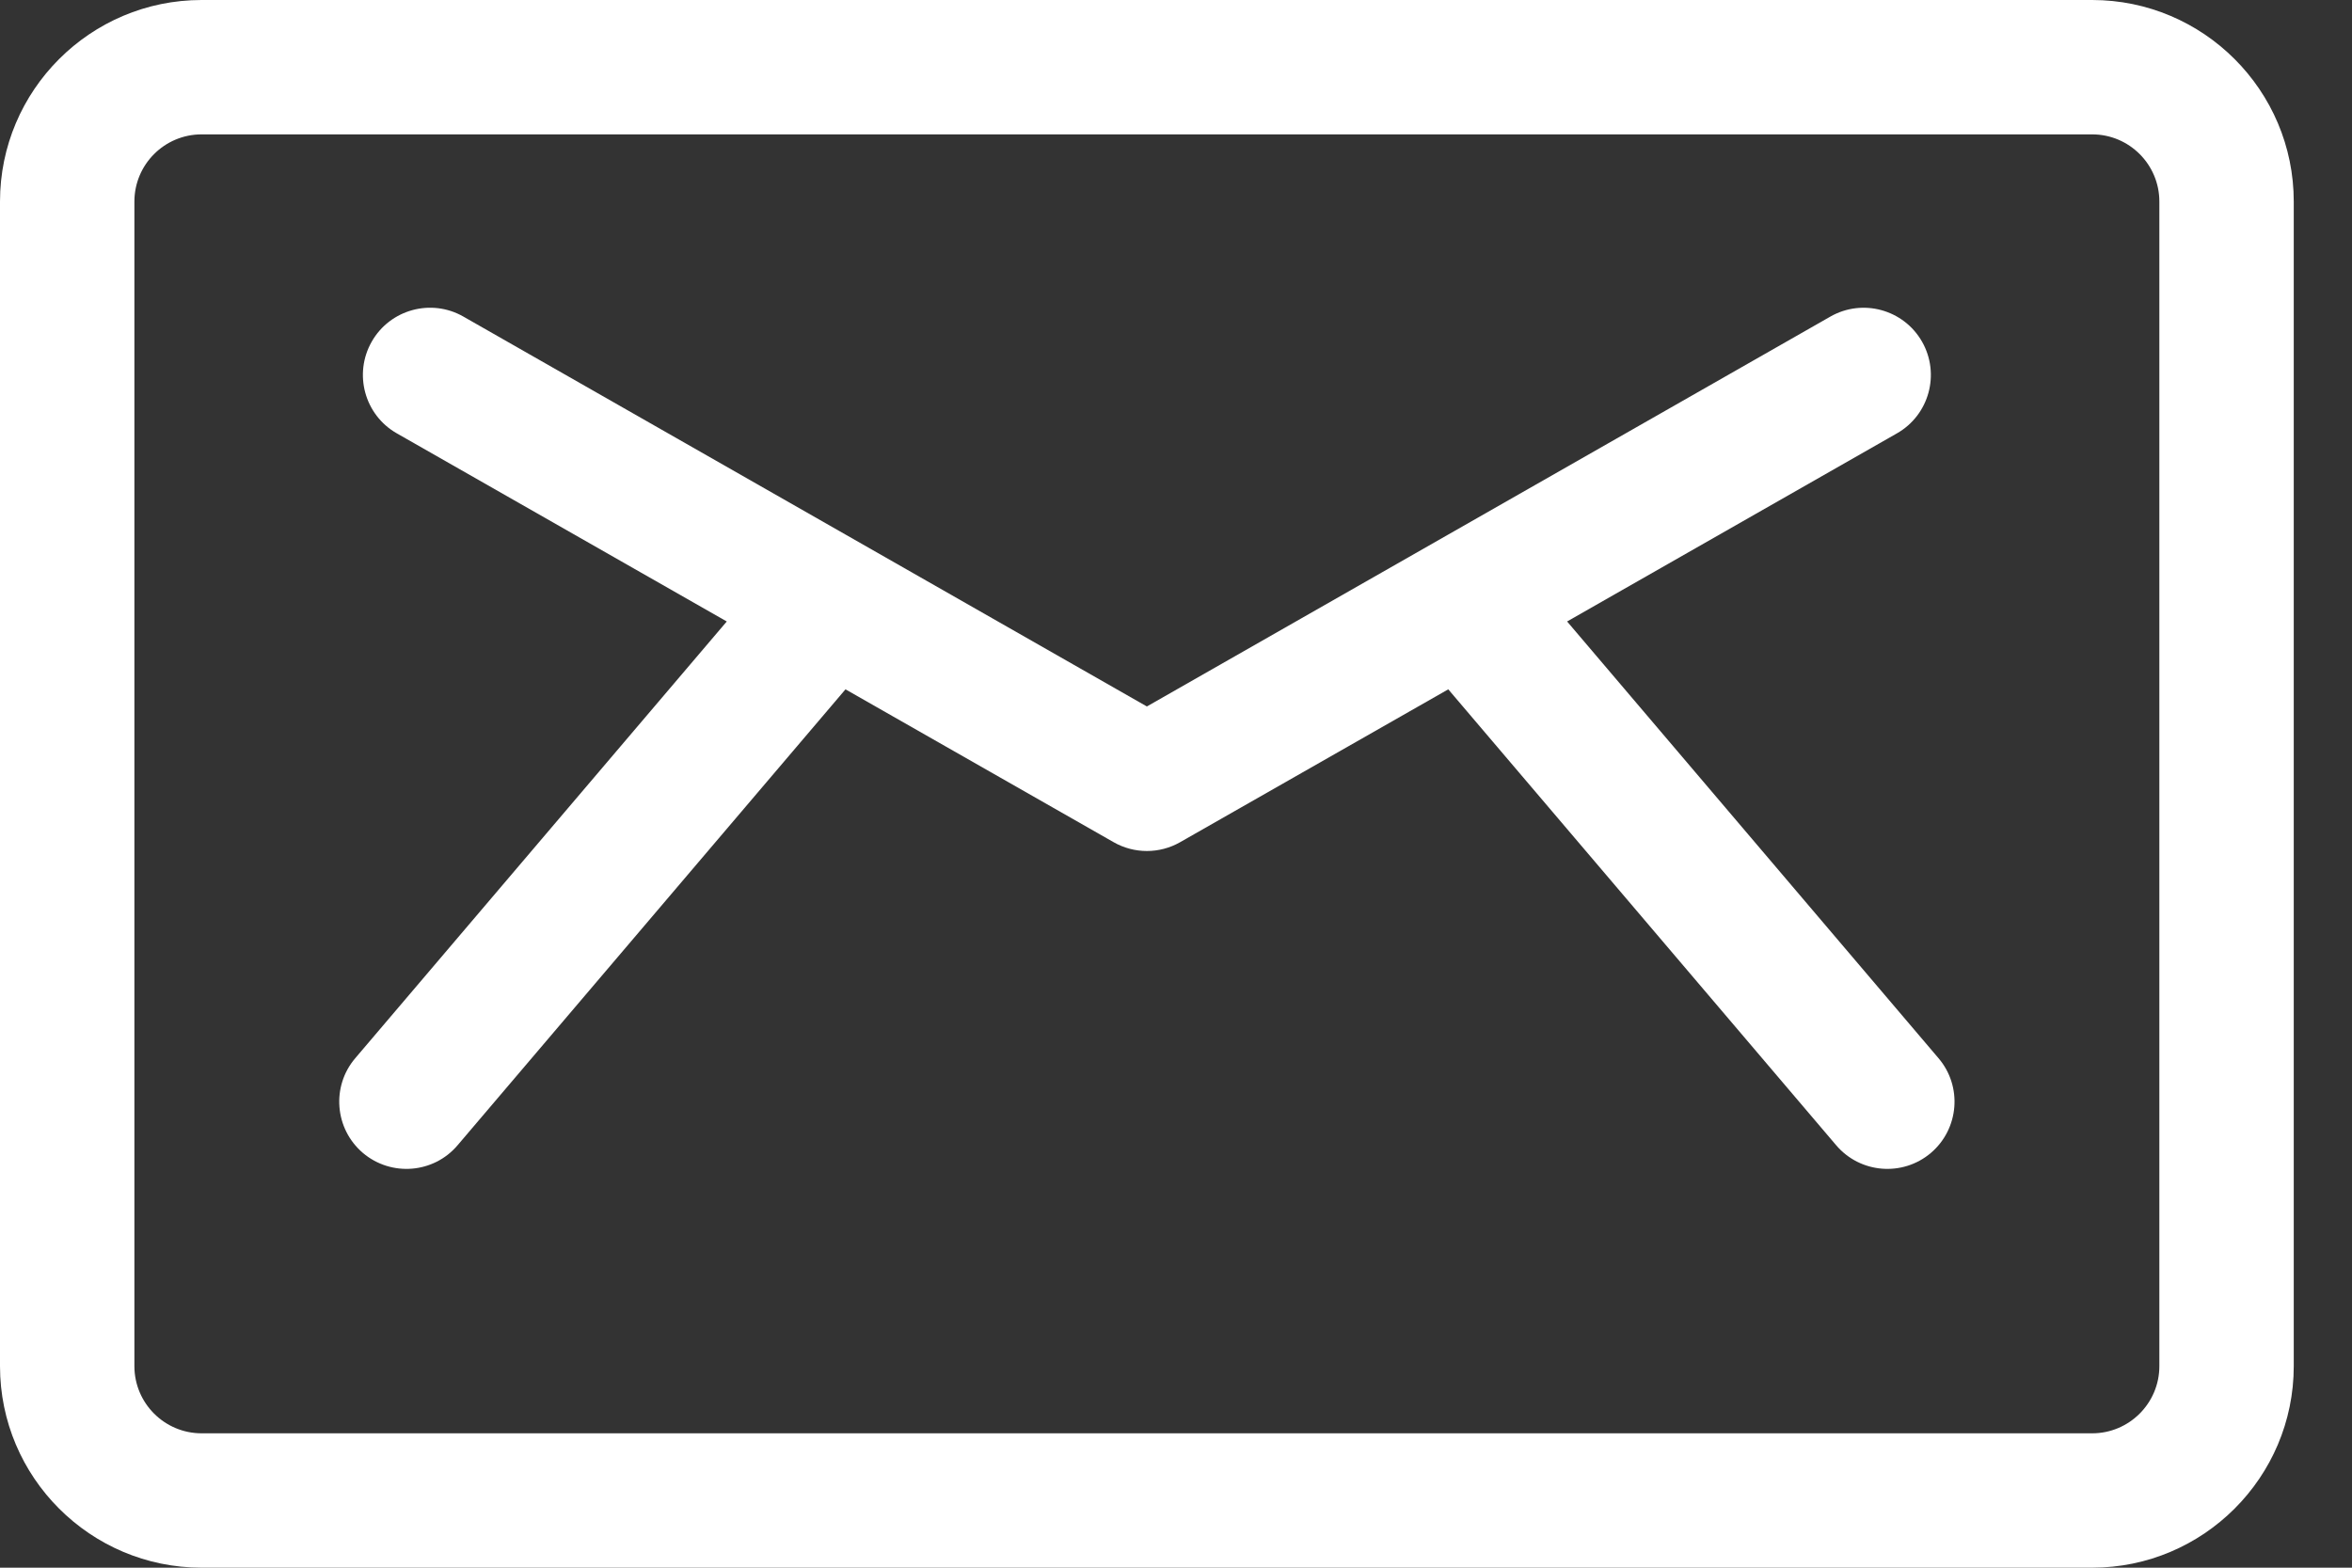
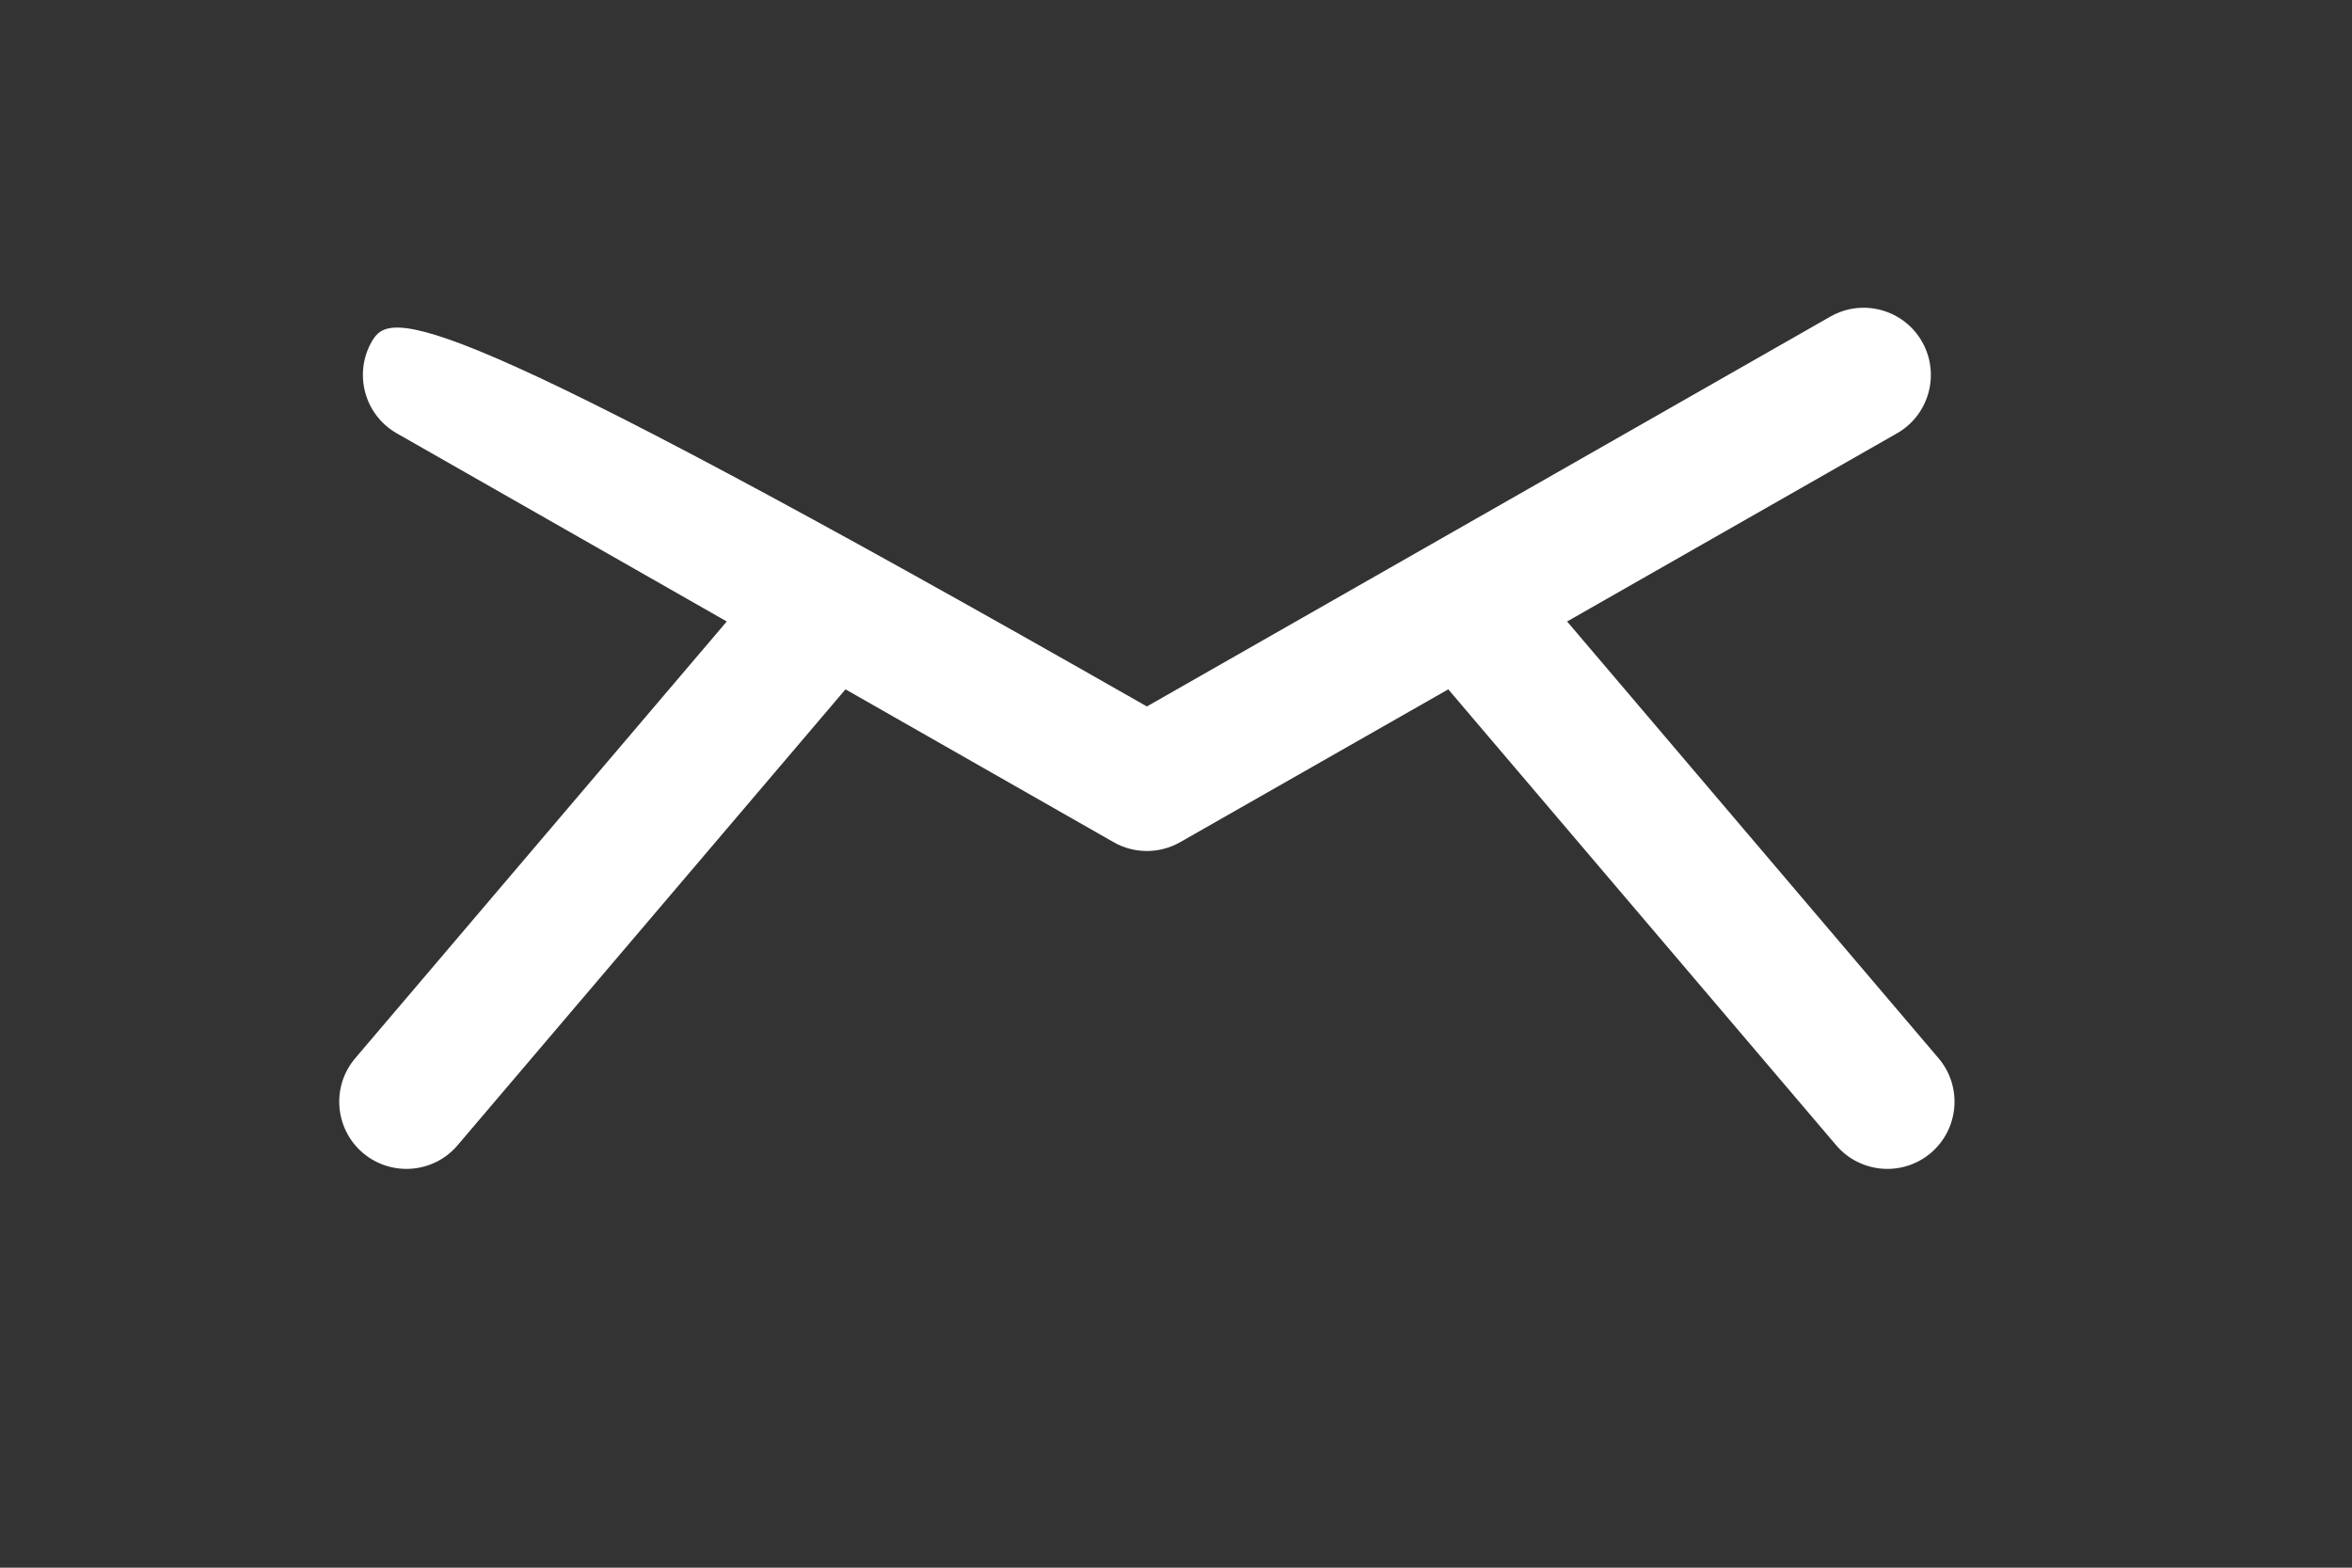
<svg xmlns="http://www.w3.org/2000/svg" width="21" height="14" viewBox="0 0 21 14" fill="none">
  <rect x="0" y="0" width="21" height="14" fill="#333333" stroke="none" />
-   <path d="M17.308 9.45L13.992 5.55L16.937 3.87C17.225 3.706 17.325 3.339 17.161 3.051C16.997 2.764 16.631 2.663 16.343 2.827C16.096 2.968 10.514 6.153 10.24 6.309C9.965 6.152 4.381 2.966 4.137 2.827C3.85 2.663 3.483 2.763 3.319 3.051C3.155 3.339 3.255 3.706 3.543 3.87L6.489 5.55L3.172 9.45C2.957 9.702 2.988 10.081 3.24 10.296C3.493 10.51 3.872 10.48 4.086 10.227L7.549 6.156L9.943 7.521C10.127 7.626 10.353 7.626 10.537 7.521L12.931 6.156L16.394 10.227C16.609 10.48 16.988 10.51 17.24 10.296C17.492 10.081 17.523 9.702 17.308 9.45Z" fill="white" />
-   <path fill-rule="evenodd" clip-rule="evenodd" d="M1.8 0H18.68C19.672 0 20.48 0.807 20.48 1.8V12.2C20.48 13.193 19.672 14 18.68 14H1.8C0.807 14 0 13.193 0 12.2V1.8C0 0.807 0.807 0 1.8 0ZM18.68 12.8C19.011 12.8 19.28 12.531 19.28 12.2V1.8C19.28 1.469 19.011 1.2 18.68 1.2H1.8C1.469 1.2 1.2 1.469 1.2 1.8V12.2C1.2 12.531 1.469 12.8 1.8 12.8H18.68Z" fill="white" />
+   <path d="M17.308 9.45L13.992 5.55L16.937 3.87C17.225 3.706 17.325 3.339 17.161 3.051C16.997 2.764 16.631 2.663 16.343 2.827C16.096 2.968 10.514 6.153 10.24 6.309C3.85 2.663 3.483 2.763 3.319 3.051C3.155 3.339 3.255 3.706 3.543 3.87L6.489 5.55L3.172 9.45C2.957 9.702 2.988 10.081 3.24 10.296C3.493 10.51 3.872 10.48 4.086 10.227L7.549 6.156L9.943 7.521C10.127 7.626 10.353 7.626 10.537 7.521L12.931 6.156L16.394 10.227C16.609 10.48 16.988 10.51 17.24 10.296C17.492 10.081 17.523 9.702 17.308 9.45Z" fill="white" />
</svg>